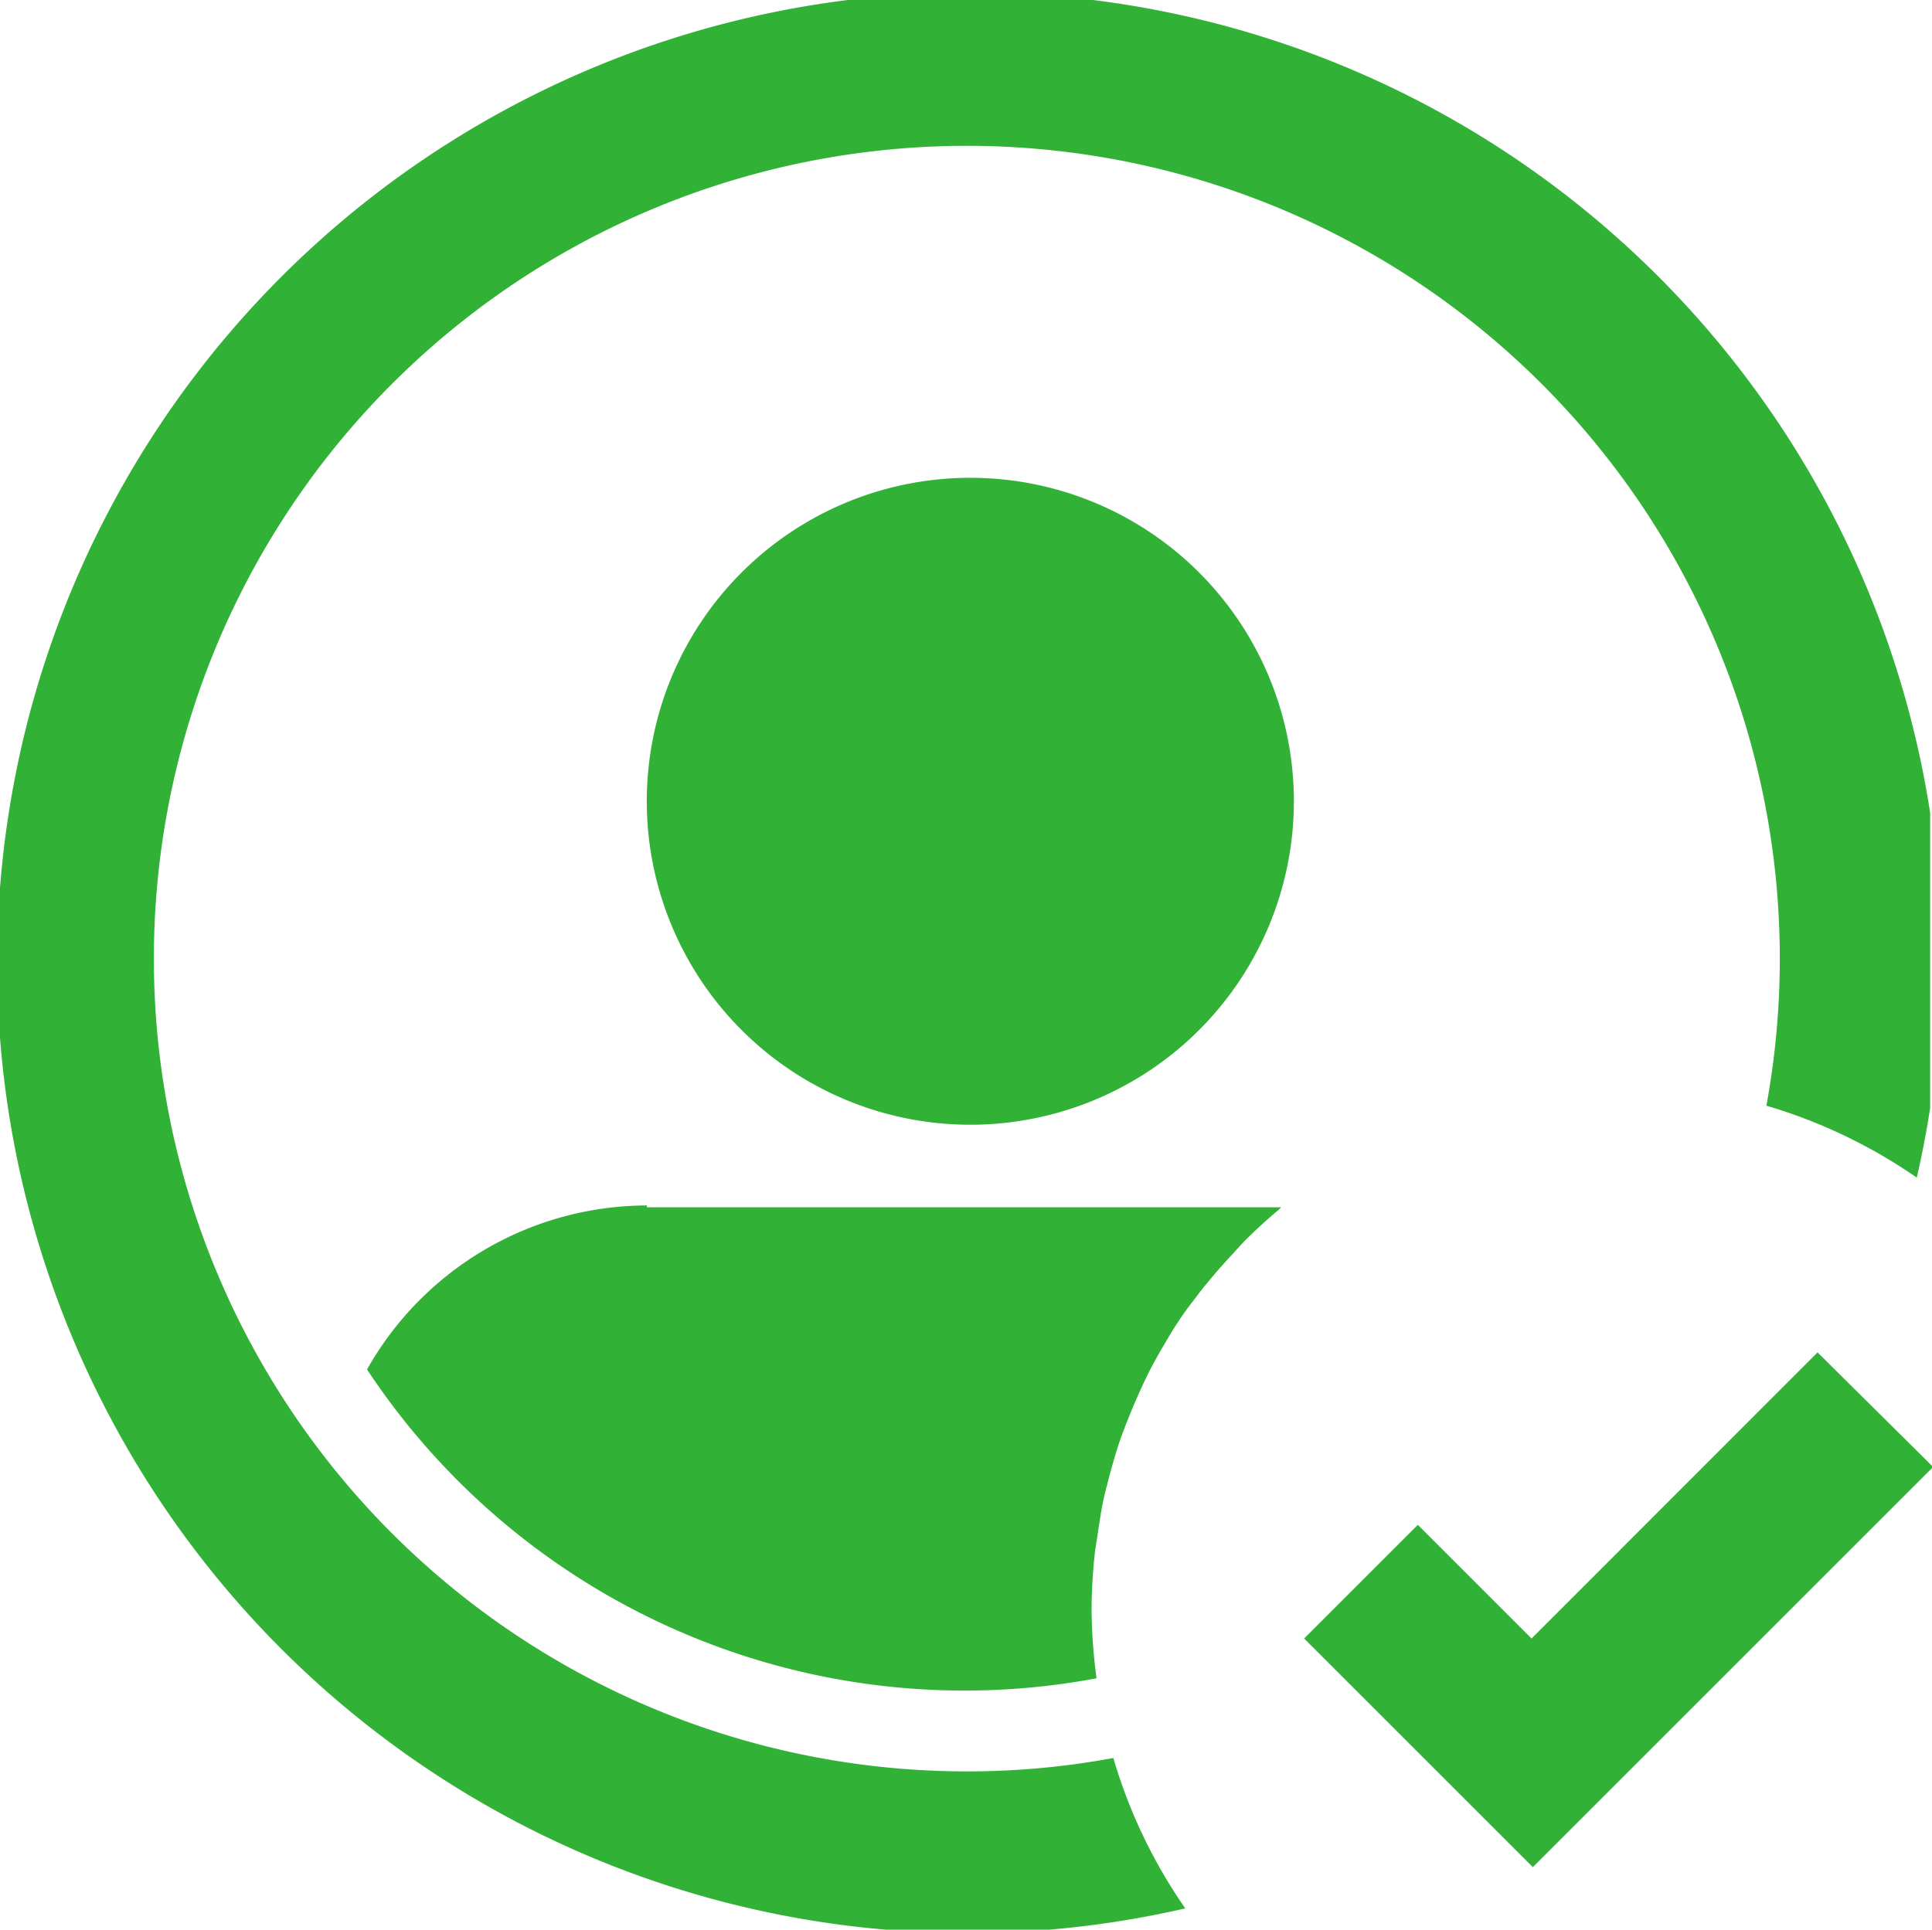
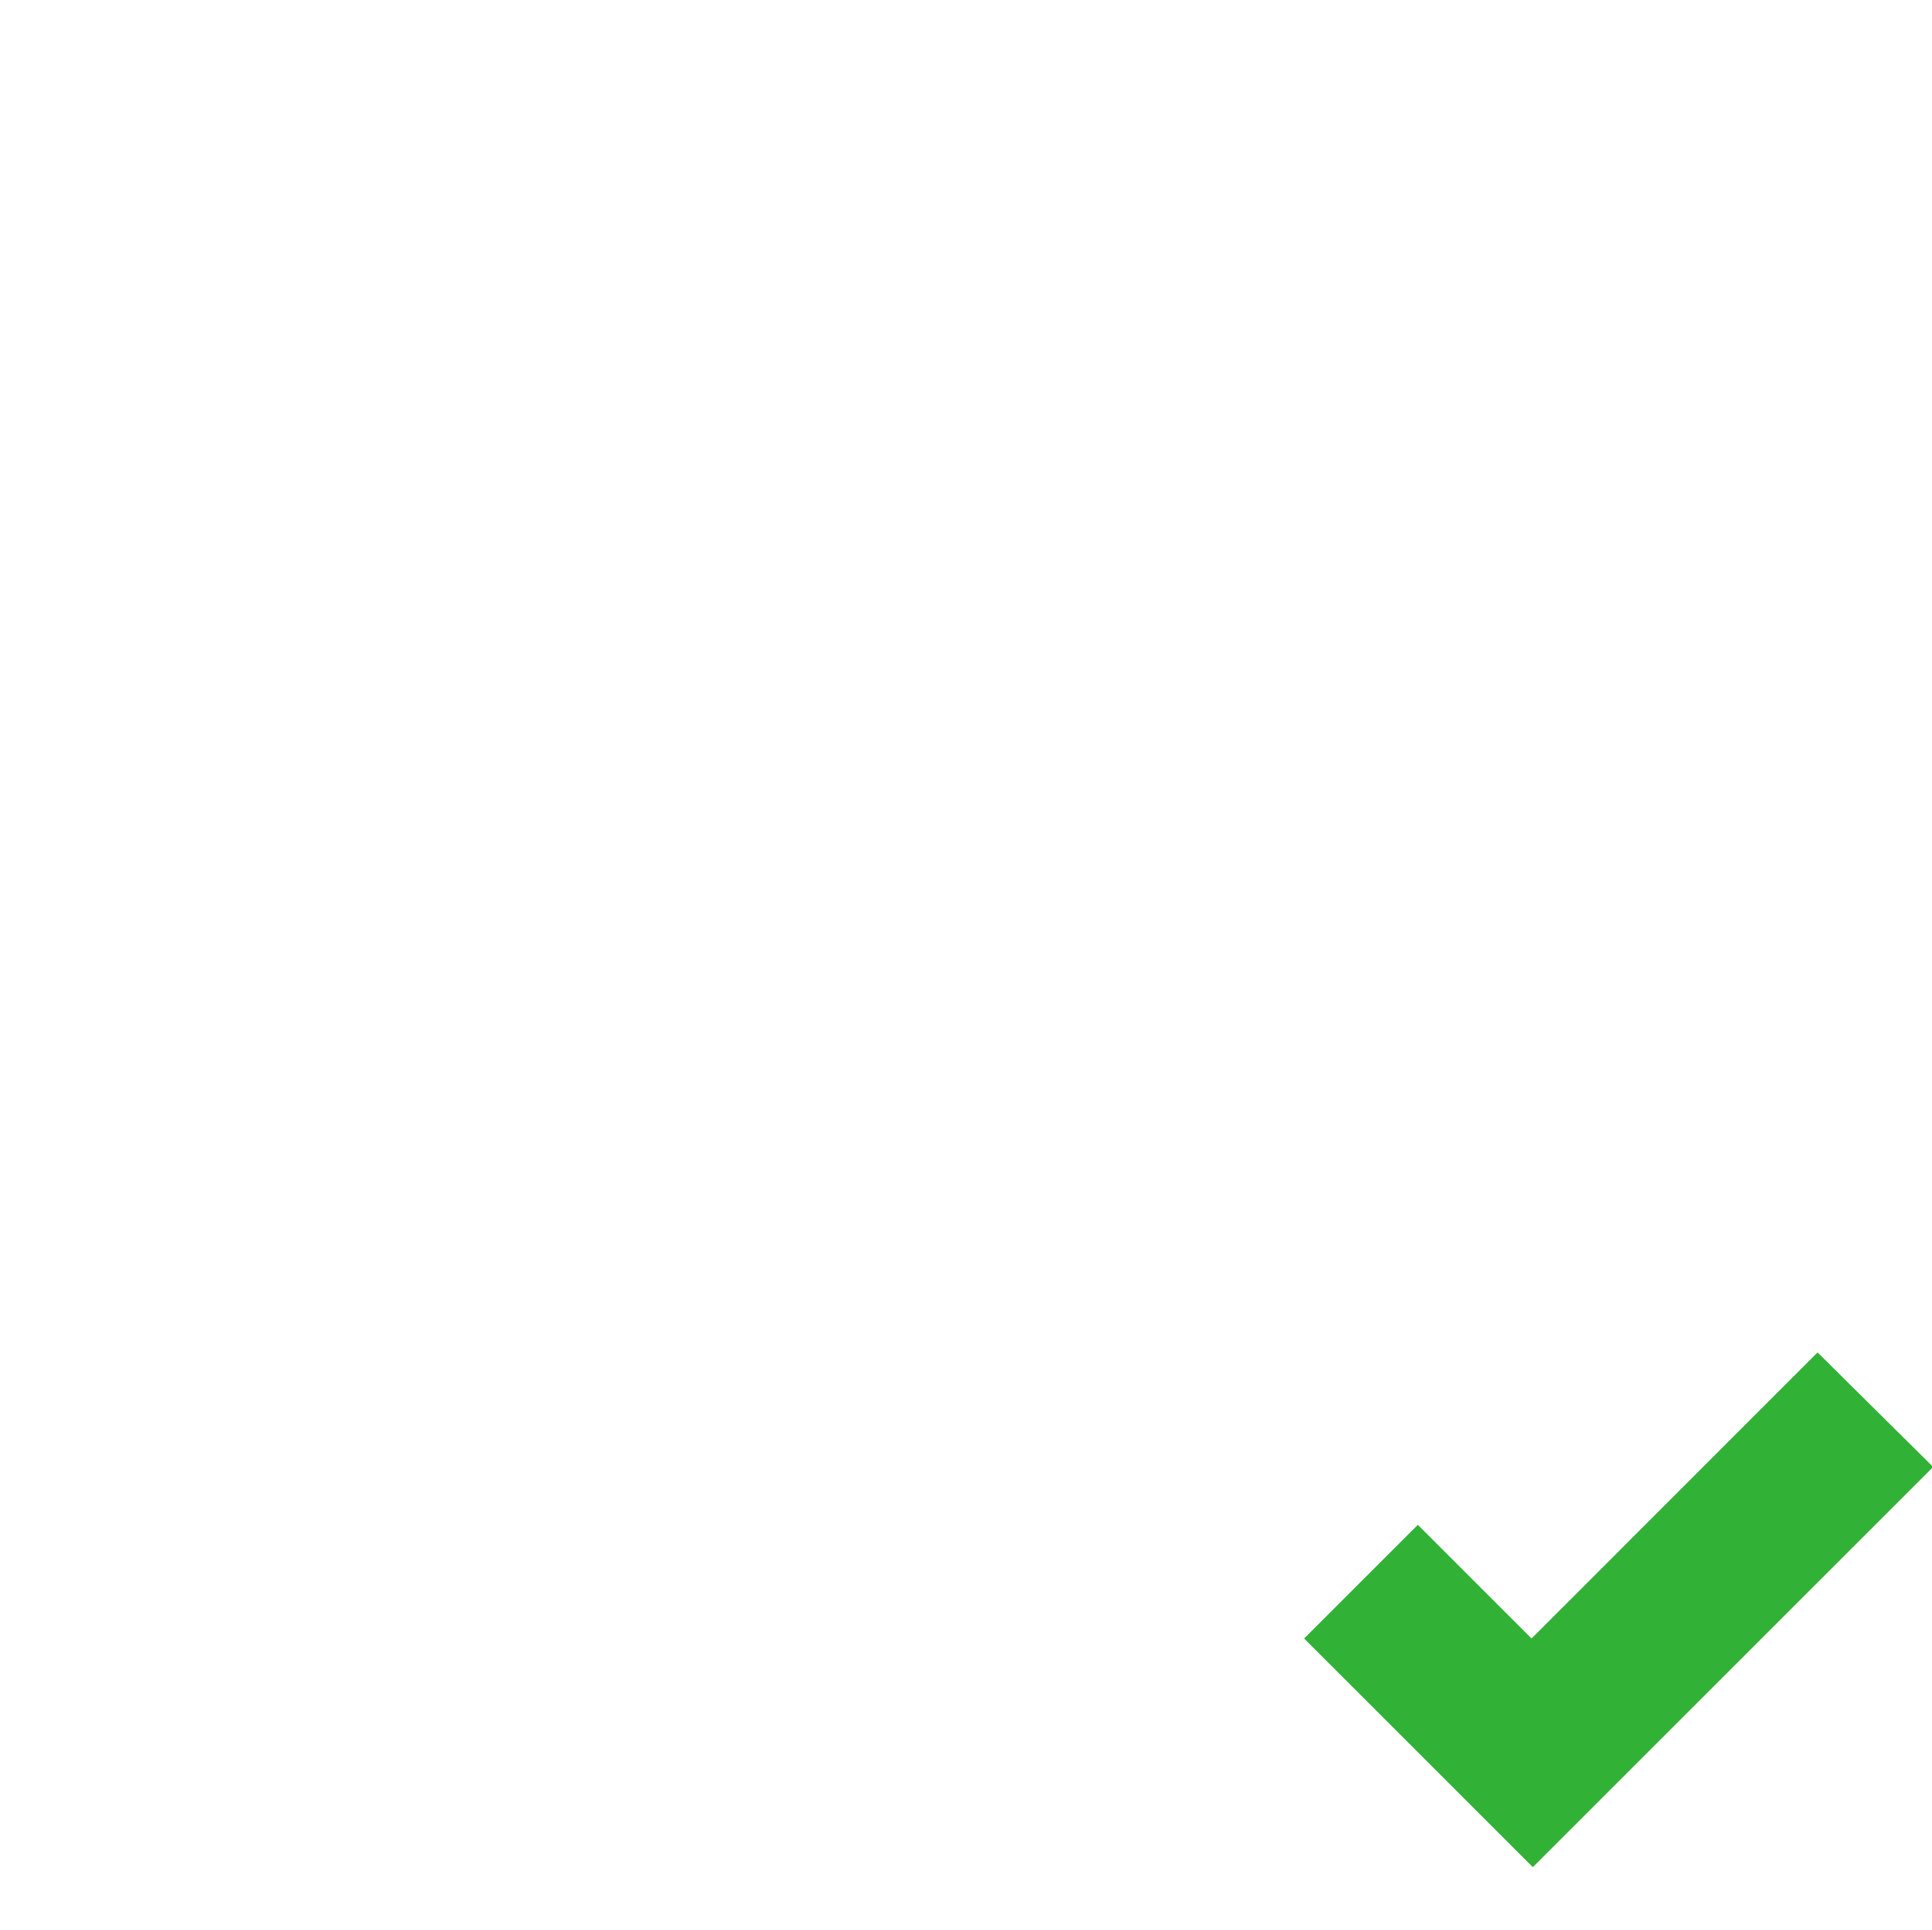
<svg xmlns="http://www.w3.org/2000/svg" width="13.591" height="13.578" viewBox="0 0 13.591 13.578">
  <defs>
    <clipPath id="l53fi2bf5a">
-       <path data-name="Rectangle 398" style="fill:#32b137" d="M0 0h13.578v13.578H0z" />
-     </clipPath>
+       </clipPath>
  </defs>
  <g data-name="Group 10">
    <path data-name="Path 14" d="m170.772 174.487-2.012 2.013-.8-.8-.8.8 1.609 1.609 2.816-2.816z" transform="translate(-157.986 -164.971)" style="fill:#32b137" />
    <g data-name="Group 9">
      <g data-name="Group 8" style="clip-path:url(#l53fi2bf5a)">
        <path data-name="Path 15" d="M87.551 64.526a2.276 2.276 0 1 1-2.276-2.276 2.276 2.276 0 0 1 2.276 2.276" transform="translate(-78.449 -58.888)" style="fill:#32b137" />
        <path data-name="Path 16" d="M49.063 155.625a2.265 2.265 0 0 0-1.969 1.154 5.038 5.038 0 0 0 5.132 2.173 3.769 3.769 0 0 1-.035-.482 3.724 3.724 0 0 1 .023-.4c.005-.043.013-.085.019-.127.013-.088.026-.176.045-.263.011-.048.025-.1.036-.143a4.5 4.5 0 0 1 .068-.234c.016-.048.034-.094.052-.141a4.633 4.633 0 0 1 .155-.354c.036-.071.075-.141.116-.21.024-.041.048-.082.073-.121.045-.07.093-.138.143-.2.026-.035.052-.071.078-.1a3.9 3.9 0 0 1 .18-.206l.07-.077c.083-.085.171-.166.262-.242l.014-.014h-4.462z" transform="translate(-44.512 -147.143)" style="fill:#32b137" />
        <path data-name="Path 17" d="M6.827 0a6.827 6.827 0 1 0 1.511 13.48 3.65 3.65 0 0 1-.506-1.058 5.627 5.627 0 0 1-1 .094 5.719 5.719 0 1 1 5.594-4.684 3.69 3.69 0 0 1 1.058.506A6.81 6.81 0 0 0 6.827 0z" transform="translate(0 -.052)" style="fill:#32b137" />
      </g>
    </g>
  </g>
</svg>